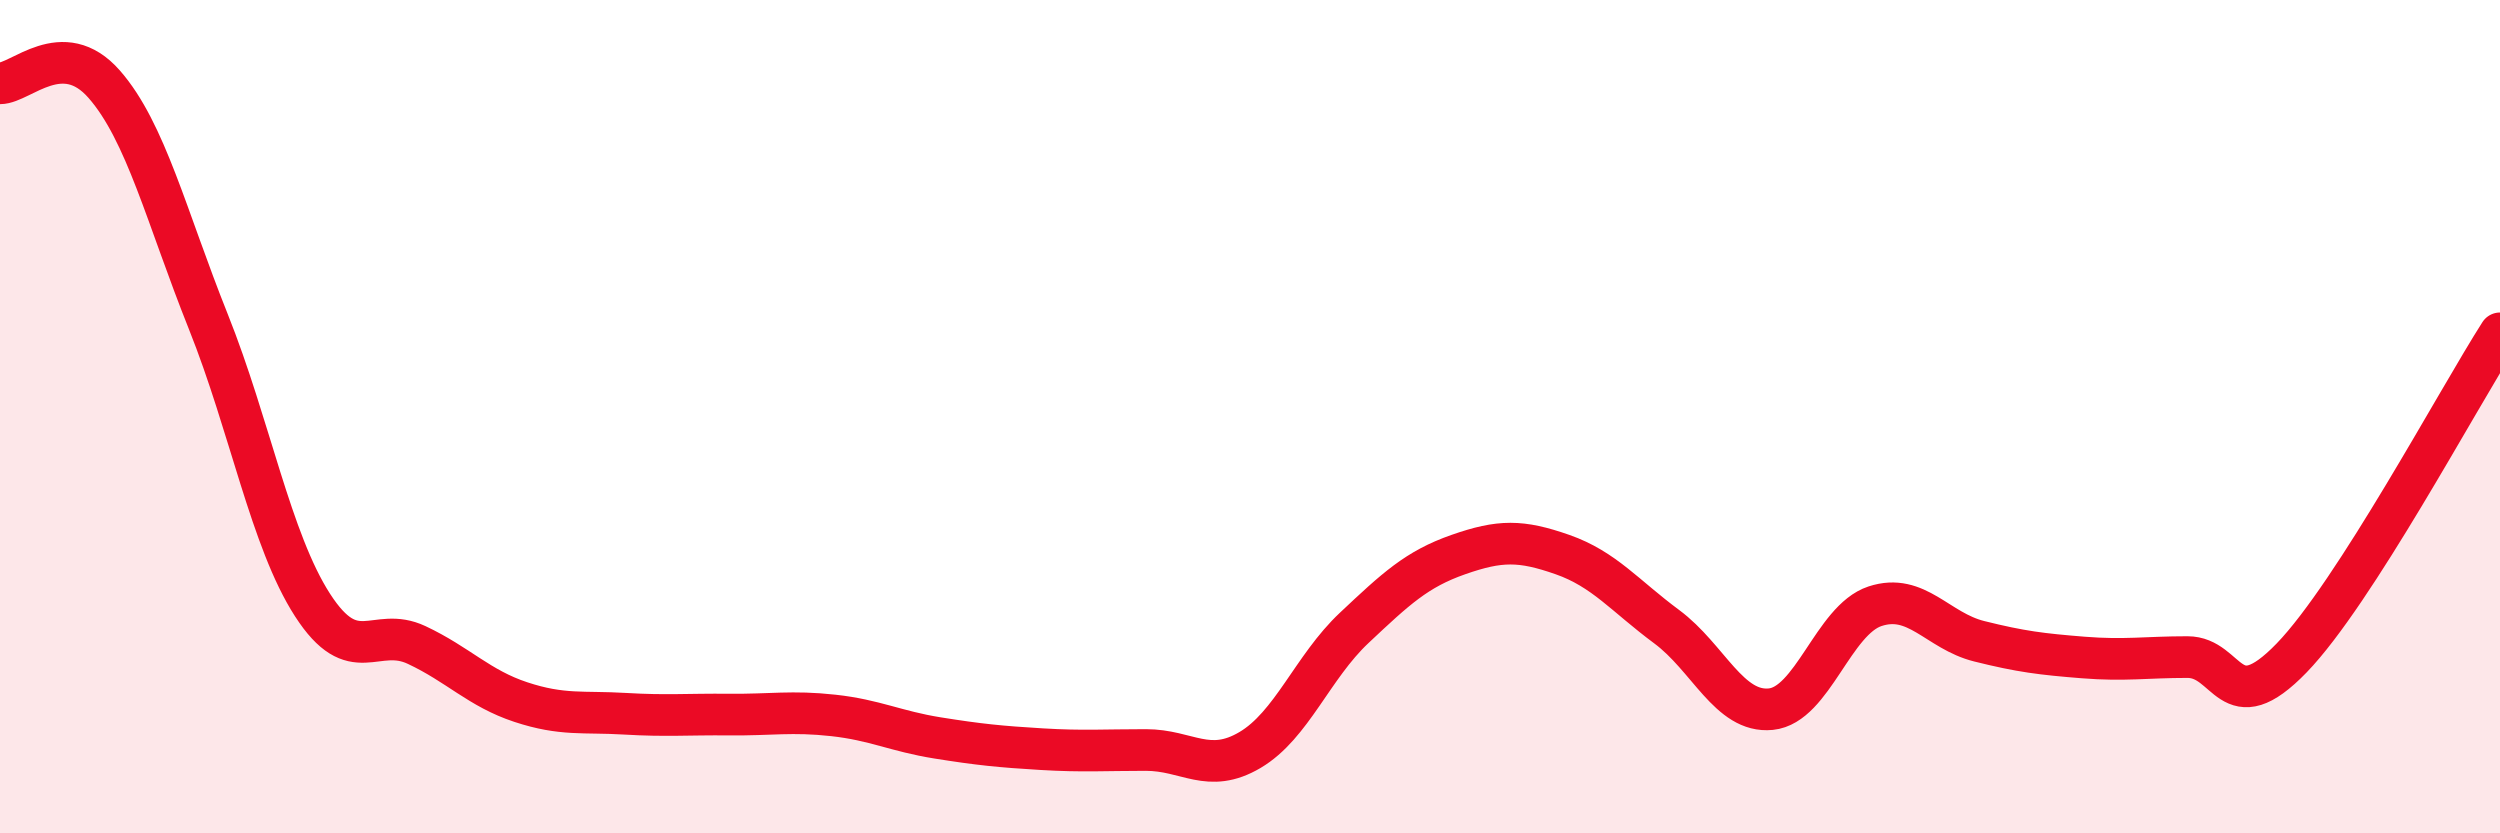
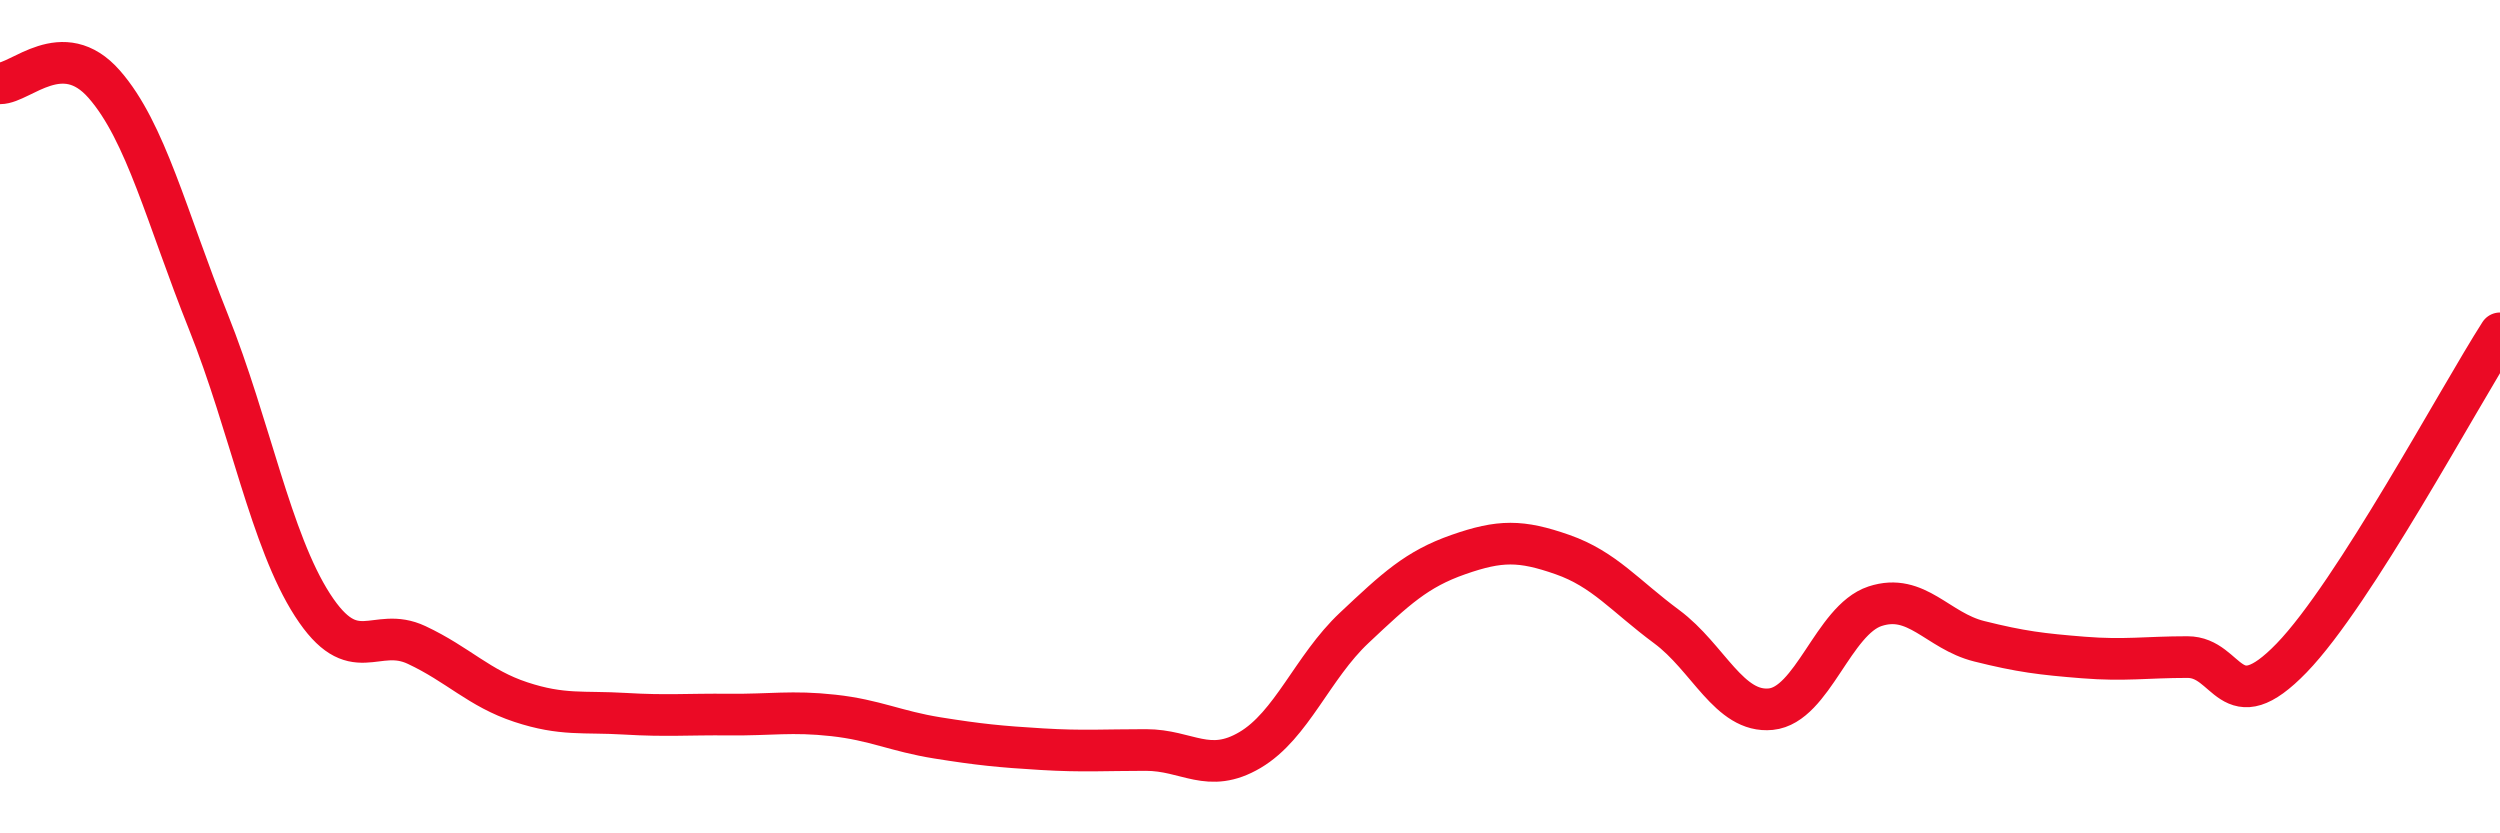
<svg xmlns="http://www.w3.org/2000/svg" width="60" height="20" viewBox="0 0 60 20">
-   <path d="M 0,2 C 0.5,2 1.5,0.88 2.5,2.02 C 3.5,3.16 4,5.22 5,7.72 C 6,10.22 6.5,12.97 7.5,14.52 C 8.5,16.07 9,15.01 10,15.48 C 11,15.95 11.5,16.52 12.5,16.85 C 13.5,17.18 14,17.07 15,17.13 C 16,17.19 16.5,17.14 17.5,17.15 C 18.5,17.16 19,17.06 20,17.17 C 21,17.28 21.5,17.55 22.5,17.71 C 23.5,17.87 24,17.92 25,17.98 C 26,18.04 26.5,18 27.5,18 C 28.5,18 29,18.59 30,18 C 31,17.41 31.5,16.01 32.5,15.07 C 33.5,14.13 34,13.66 35,13.31 C 36,12.96 36.5,12.96 37.5,13.31 C 38.5,13.66 39,14.3 40,15.04 C 41,15.78 41.5,17.12 42.5,17.02 C 43.5,16.92 44,14.88 45,14.55 C 46,14.22 46.5,15.14 47.5,15.39 C 48.5,15.64 49,15.7 50,15.78 C 51,15.86 51.5,15.77 52.5,15.77 C 53.5,15.77 53.5,17.34 55,15.79 C 56.5,14.24 59,9.56 60,8L60 20L0 20Z" fill="#EB0A25" opacity="0.1" stroke-linecap="round" stroke-linejoin="round" />
  <path d="M 0,2 C 0.5,2 1.5,0.88 2.5,2.02 C 3.5,3.16 4,5.22 5,7.72 C 6,10.22 6.5,12.97 7.5,14.52 C 8.5,16.07 9,15.01 10,15.48 C 11,15.95 11.5,16.52 12.5,16.85 C 13.5,17.18 14,17.07 15,17.13 C 16,17.19 16.5,17.14 17.5,17.15 C 18.5,17.16 19,17.06 20,17.17 C 21,17.28 21.5,17.55 22.5,17.71 C 23.5,17.87 24,17.92 25,17.98 C 26,18.04 26.5,18 27.5,18 C 28.5,18 29,18.59 30,18 C 31,17.41 31.5,16.01 32.5,15.07 C 33.5,14.13 34,13.66 35,13.31 C 36,12.96 36.5,12.96 37.5,13.31 C 38.5,13.66 39,14.3 40,15.04 C 41,15.78 41.5,17.12 42.5,17.02 C 43.5,16.92 44,14.88 45,14.55 C 46,14.22 46.5,15.14 47.5,15.39 C 48.5,15.64 49,15.7 50,15.78 C 51,15.86 51.5,15.77 52.5,15.77 C 53.5,15.77 53.5,17.34 55,15.79 C 56.5,14.24 59,9.56 60,8" stroke="#EB0A25" stroke-width="1" fill="none" stroke-linecap="round" stroke-linejoin="round" />
</svg>